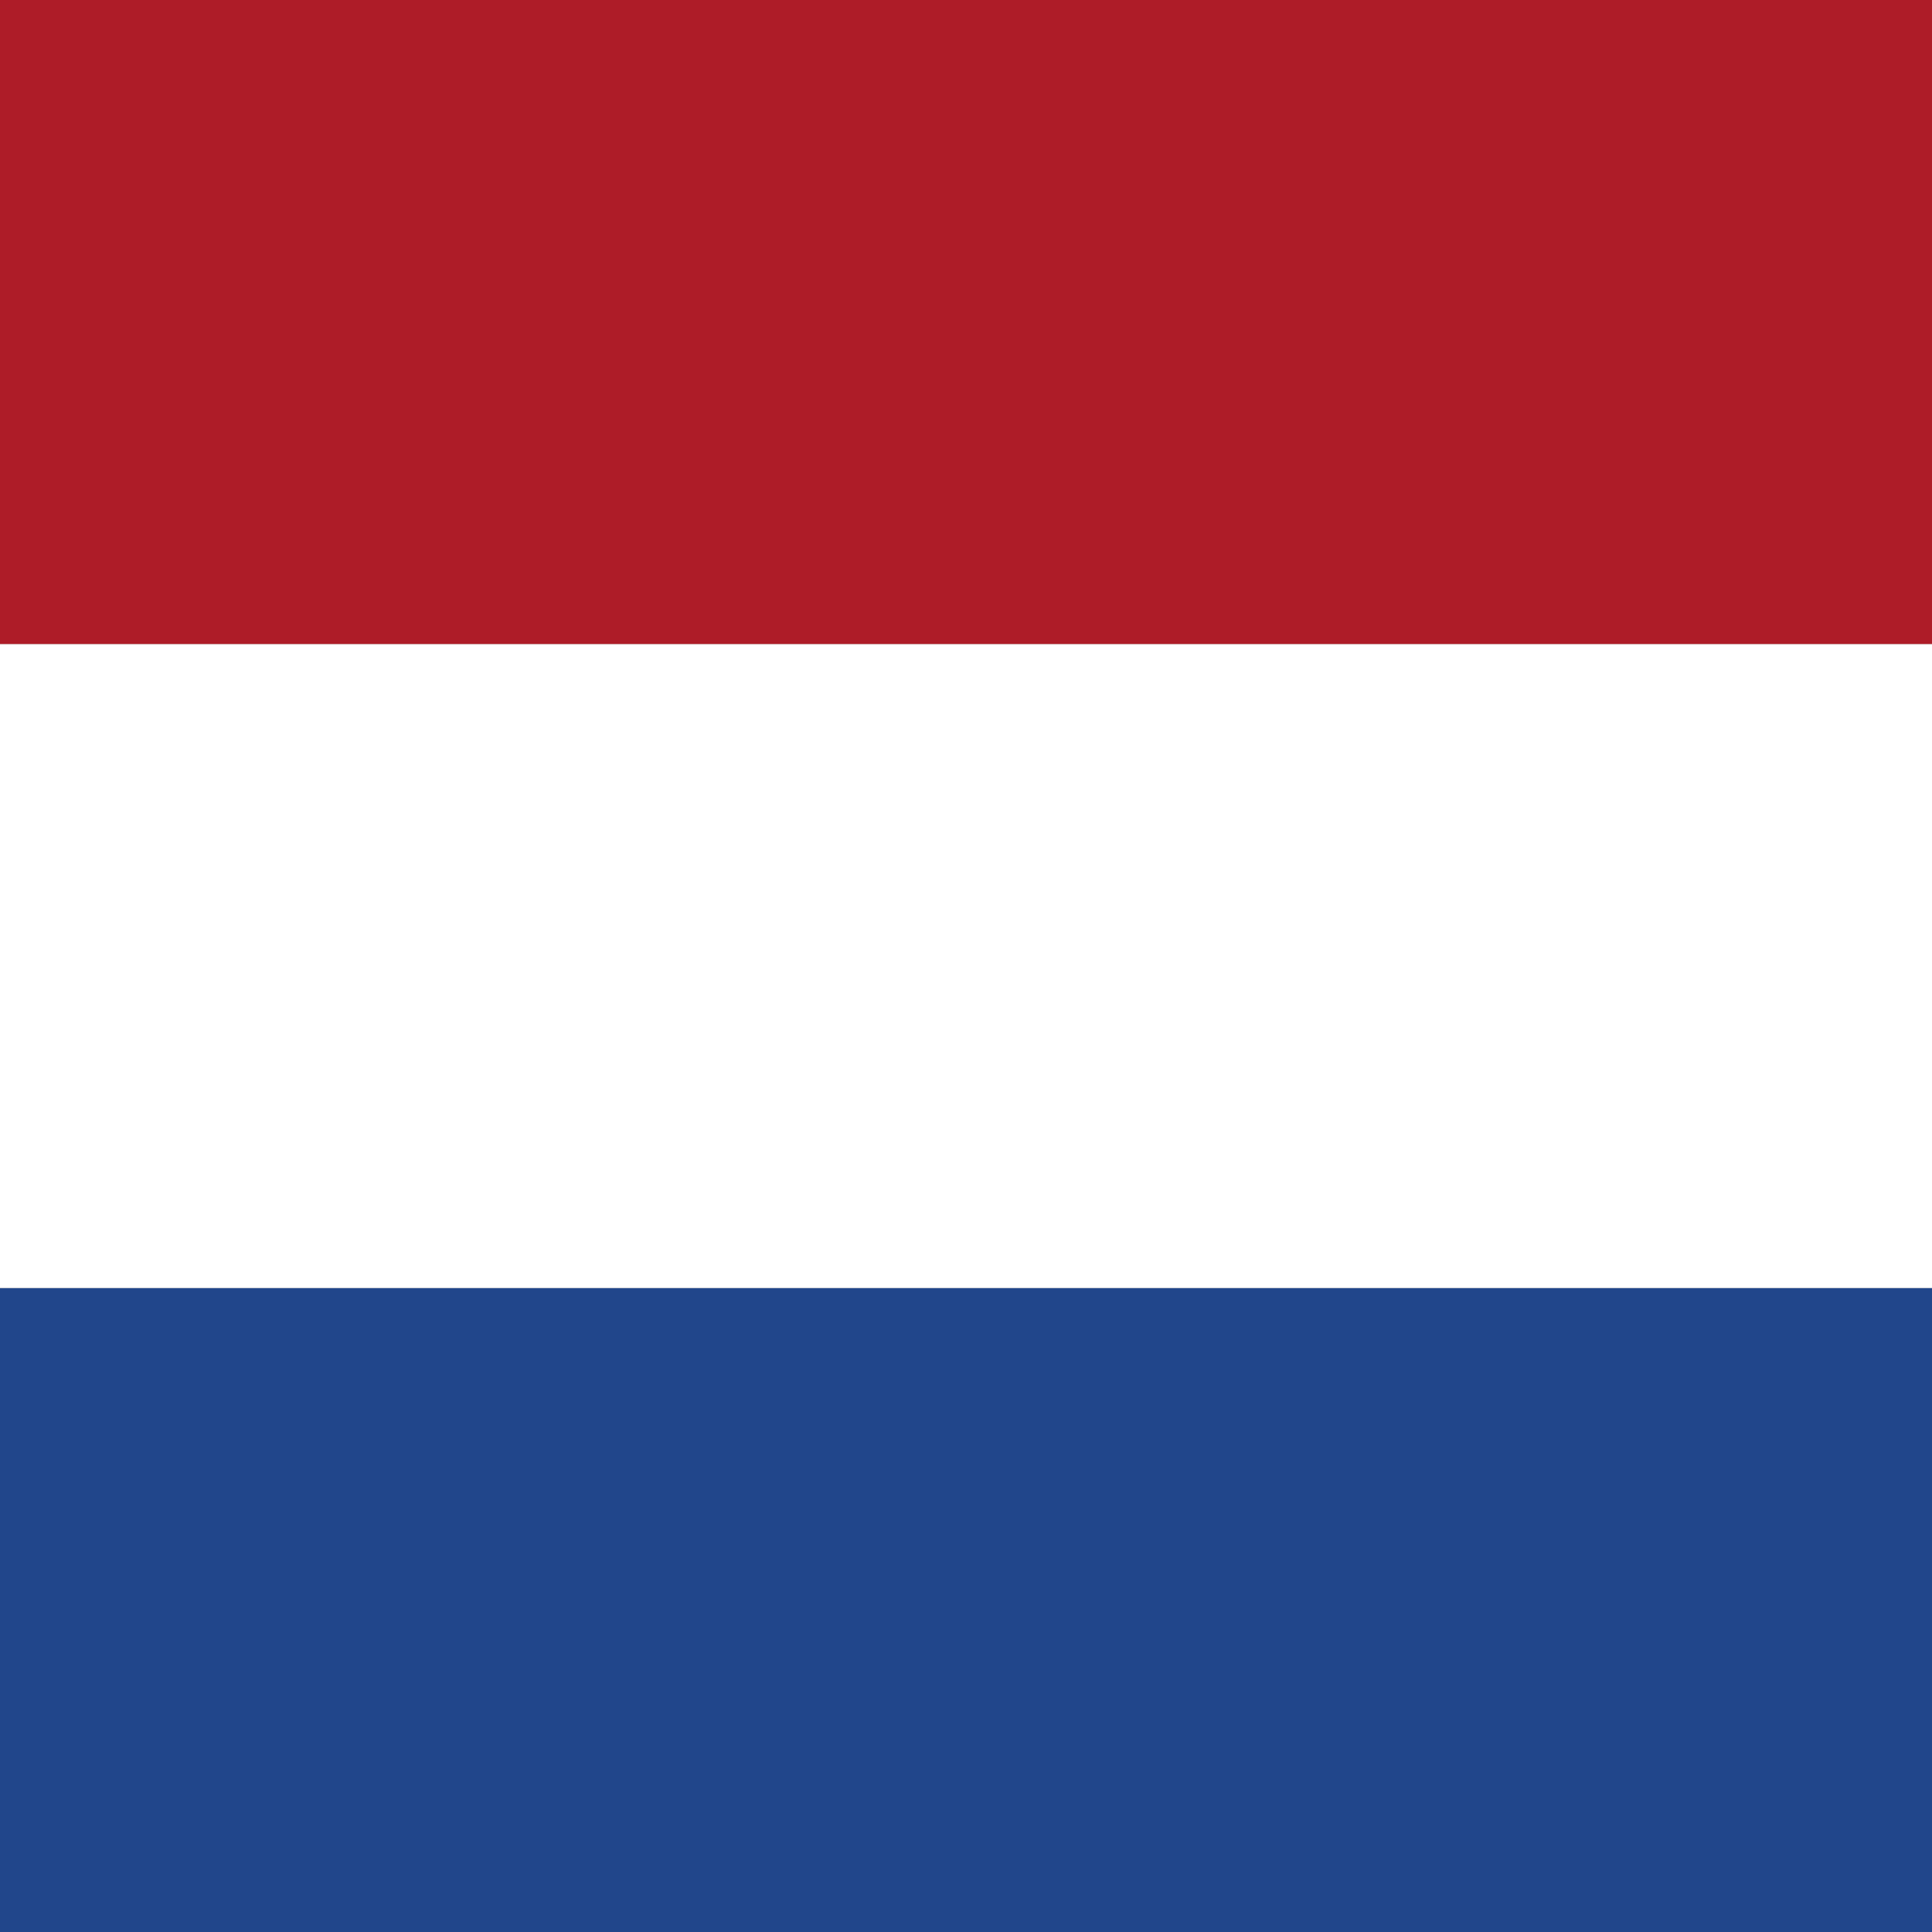
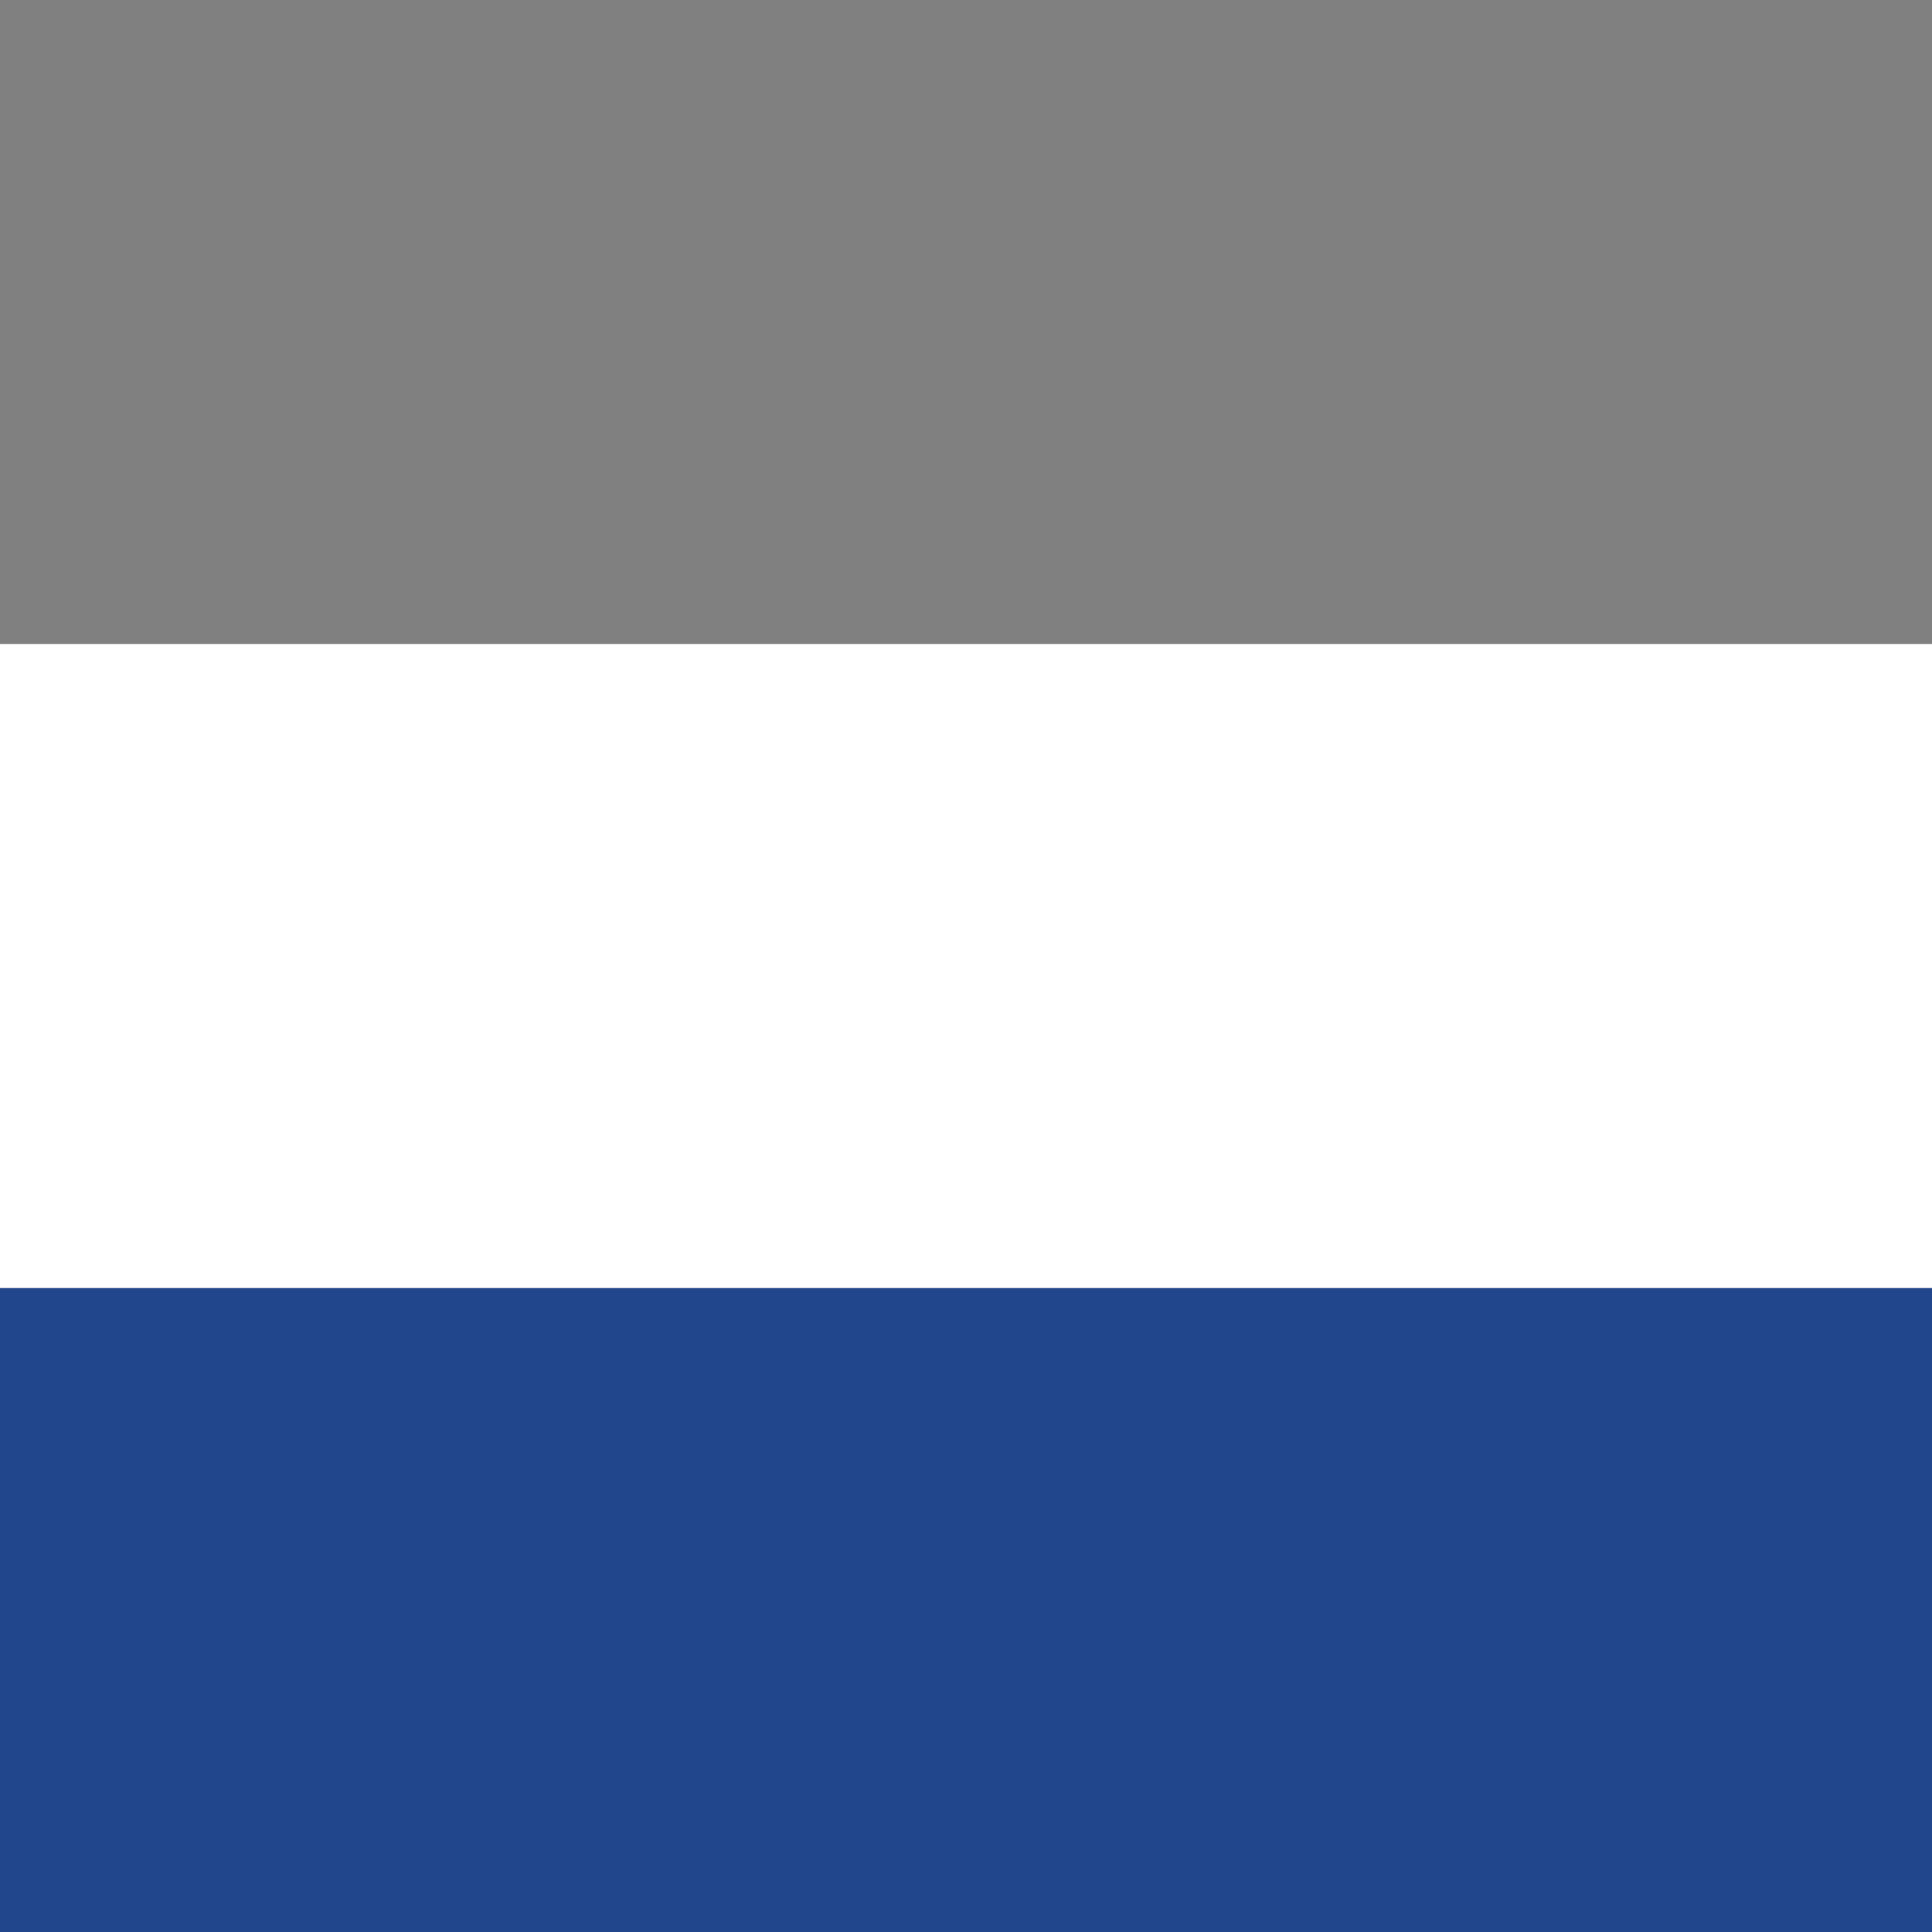
<svg xmlns="http://www.w3.org/2000/svg" width="100%" height="100%" viewBox="0 0 800 800" version="1.1" xml:space="preserve" style="fill-rule:evenodd;clip-rule:evenodd;stroke-linejoin:round;stroke-miterlimit:2;">
  <rect x="0" y="0" width="800" height="800" fill="#808080" stroke="none" />
  <rect x="0" y="533.336" width="800" height="266.664" style="fill:#21468b;" />
  <rect x="0" y="266.664" width="800" height="266.664" style="fill:#fff;" />
-   <rect x="0" y="0" width="800" height="266.664" style="fill:#ae1c28;" />
</svg>